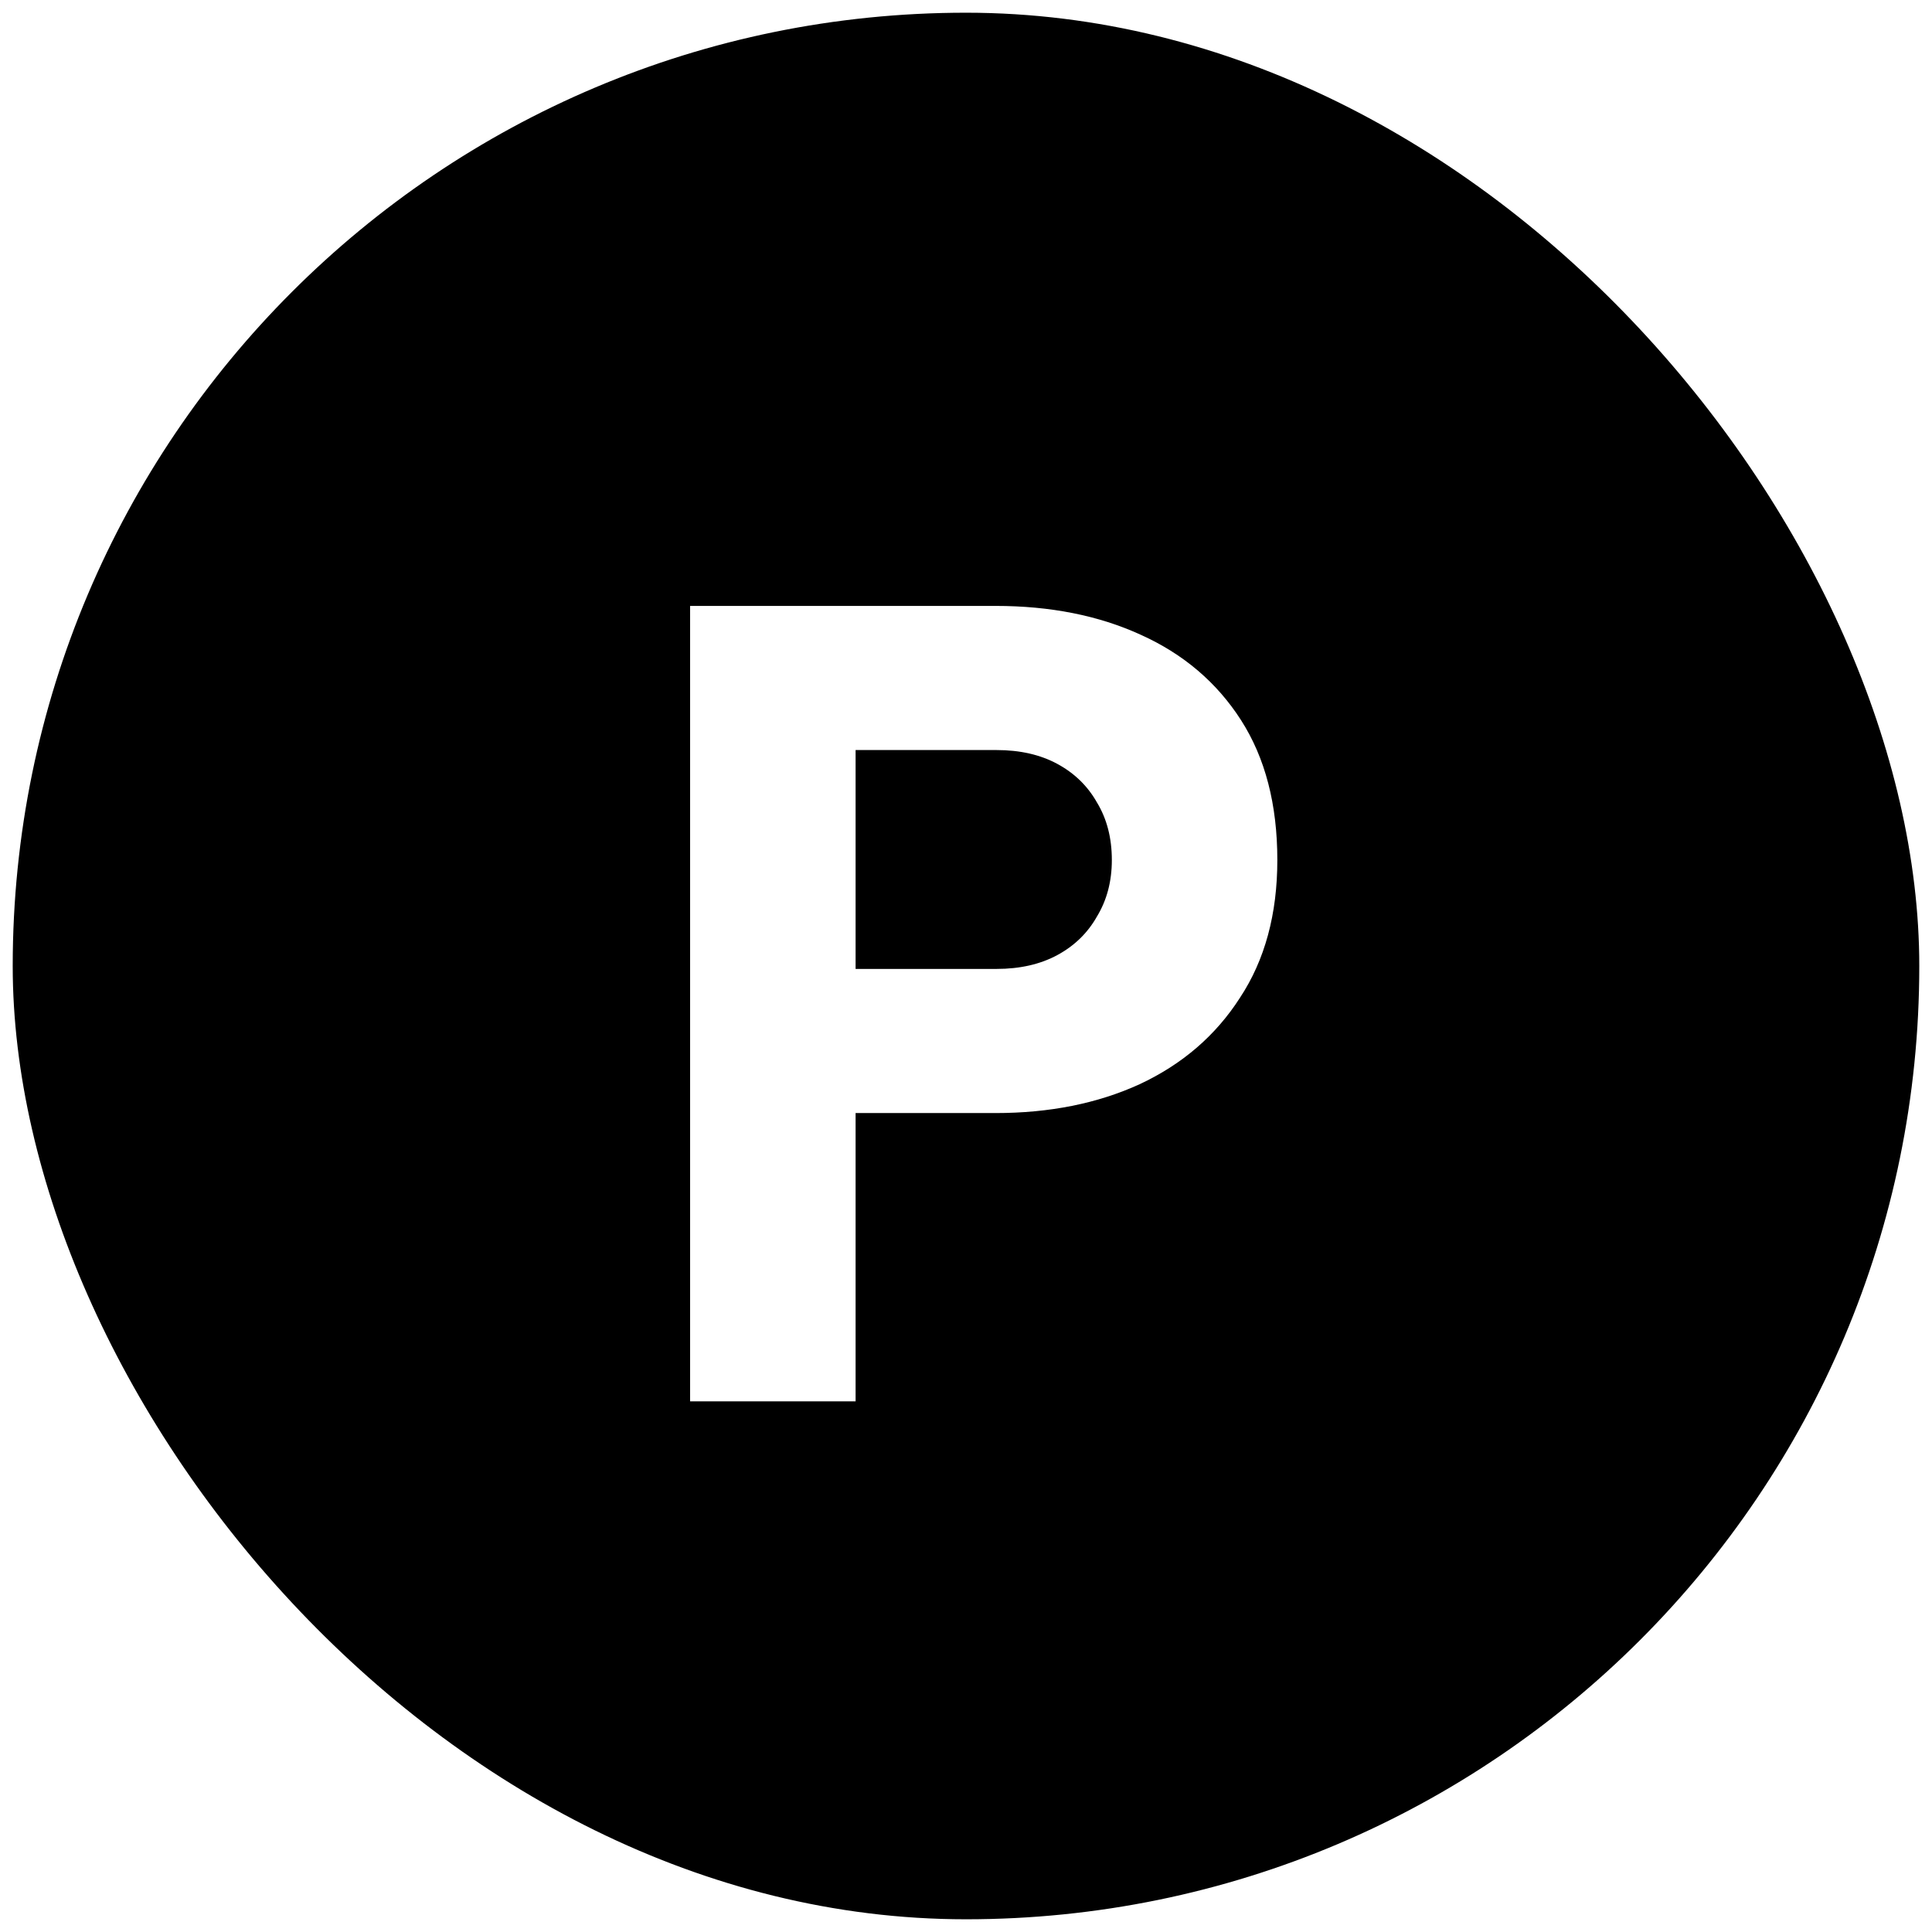
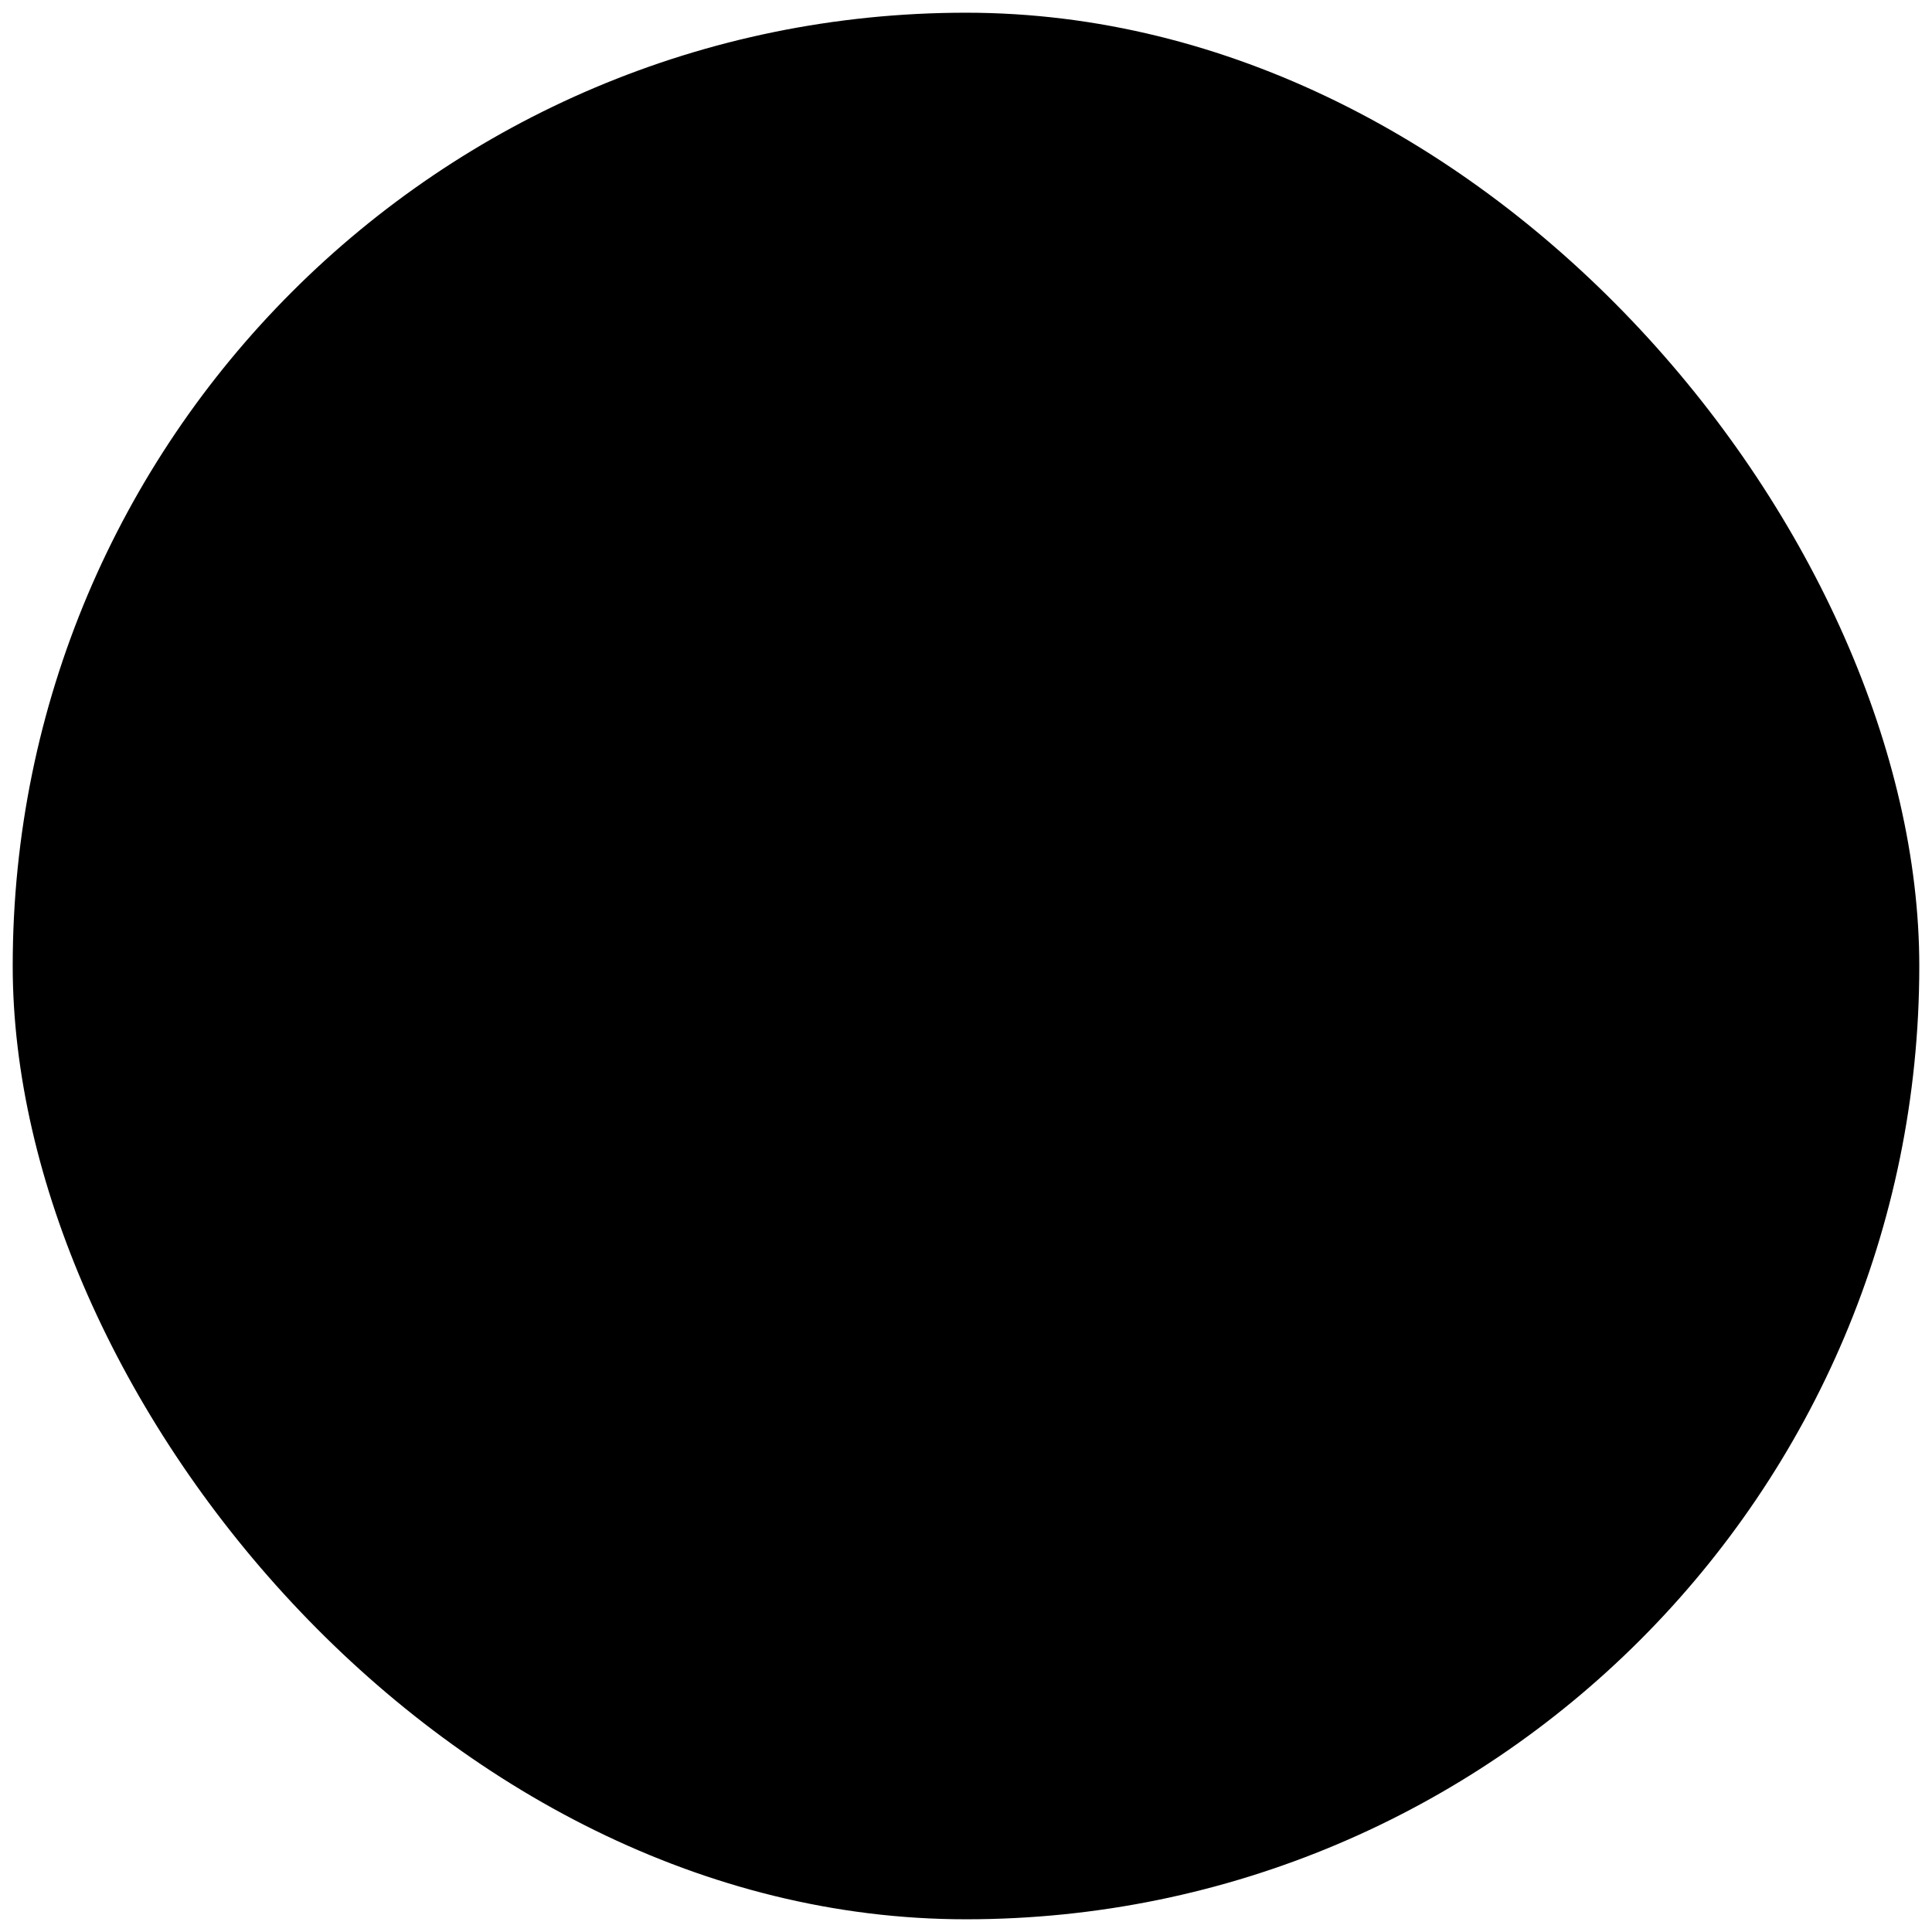
<svg xmlns="http://www.w3.org/2000/svg" width="608" height="608" viewBox="0 0 608 608" fill="none">
  <g filter="url(#filter0_d_47_10)">
    <rect x="4" width="600" height="600" rx="300" fill="black" />
-     <path d="M217.176 437V186.68H313.272C330.52 186.68 345.752 189.704 358.968 195.752C372.408 201.8 382.936 210.76 390.552 222.632C398.168 234.504 401.976 249.176 401.976 266.648C401.976 283.672 398.056 298.12 390.216 309.992C382.6 321.864 372.072 330.936 358.632 337.208C345.416 343.256 330.296 346.28 313.272 346.28H269.256V437H217.176ZM269.256 300.92H313.608C321 300.92 327.384 299.464 332.76 296.552C338.136 293.64 342.28 289.608 345.192 284.456C348.328 279.304 349.896 273.368 349.896 266.648C349.896 259.704 348.328 253.656 345.192 248.504C342.28 243.352 338.136 239.32 332.76 236.408C327.384 233.496 321 232.04 313.608 232.04H269.256V300.92Z" fill="white" />
  </g>
  <defs>
    <filter id="filter0_d_47_10" x="0" y="0" width="608" height="608" filterUnits="userSpaceOnUse" color-interpolation-filters="sRGB">
      <feFlood flood-opacity="0" result="BackgroundImageFix" />
      <feColorMatrix in="SourceAlpha" type="matrix" values="0 0 0 0 0 0 0 0 0 0 0 0 0 0 0 0 0 0 127 0" result="hardAlpha" />
      <feOffset dy="4" />
      <feGaussianBlur stdDeviation="2" />
      <feComposite in2="hardAlpha" operator="out" />
      <feColorMatrix type="matrix" values="0 0 0 0 0 0 0 0 0 0 0 0 0 0 0 0 0 0 0.25 0" />
      <feBlend mode="normal" in2="BackgroundImageFix" result="effect1_dropShadow_47_10" />
      <feBlend mode="normal" in="SourceGraphic" in2="effect1_dropShadow_47_10" result="shape" />
    </filter>
  </defs>
</svg>